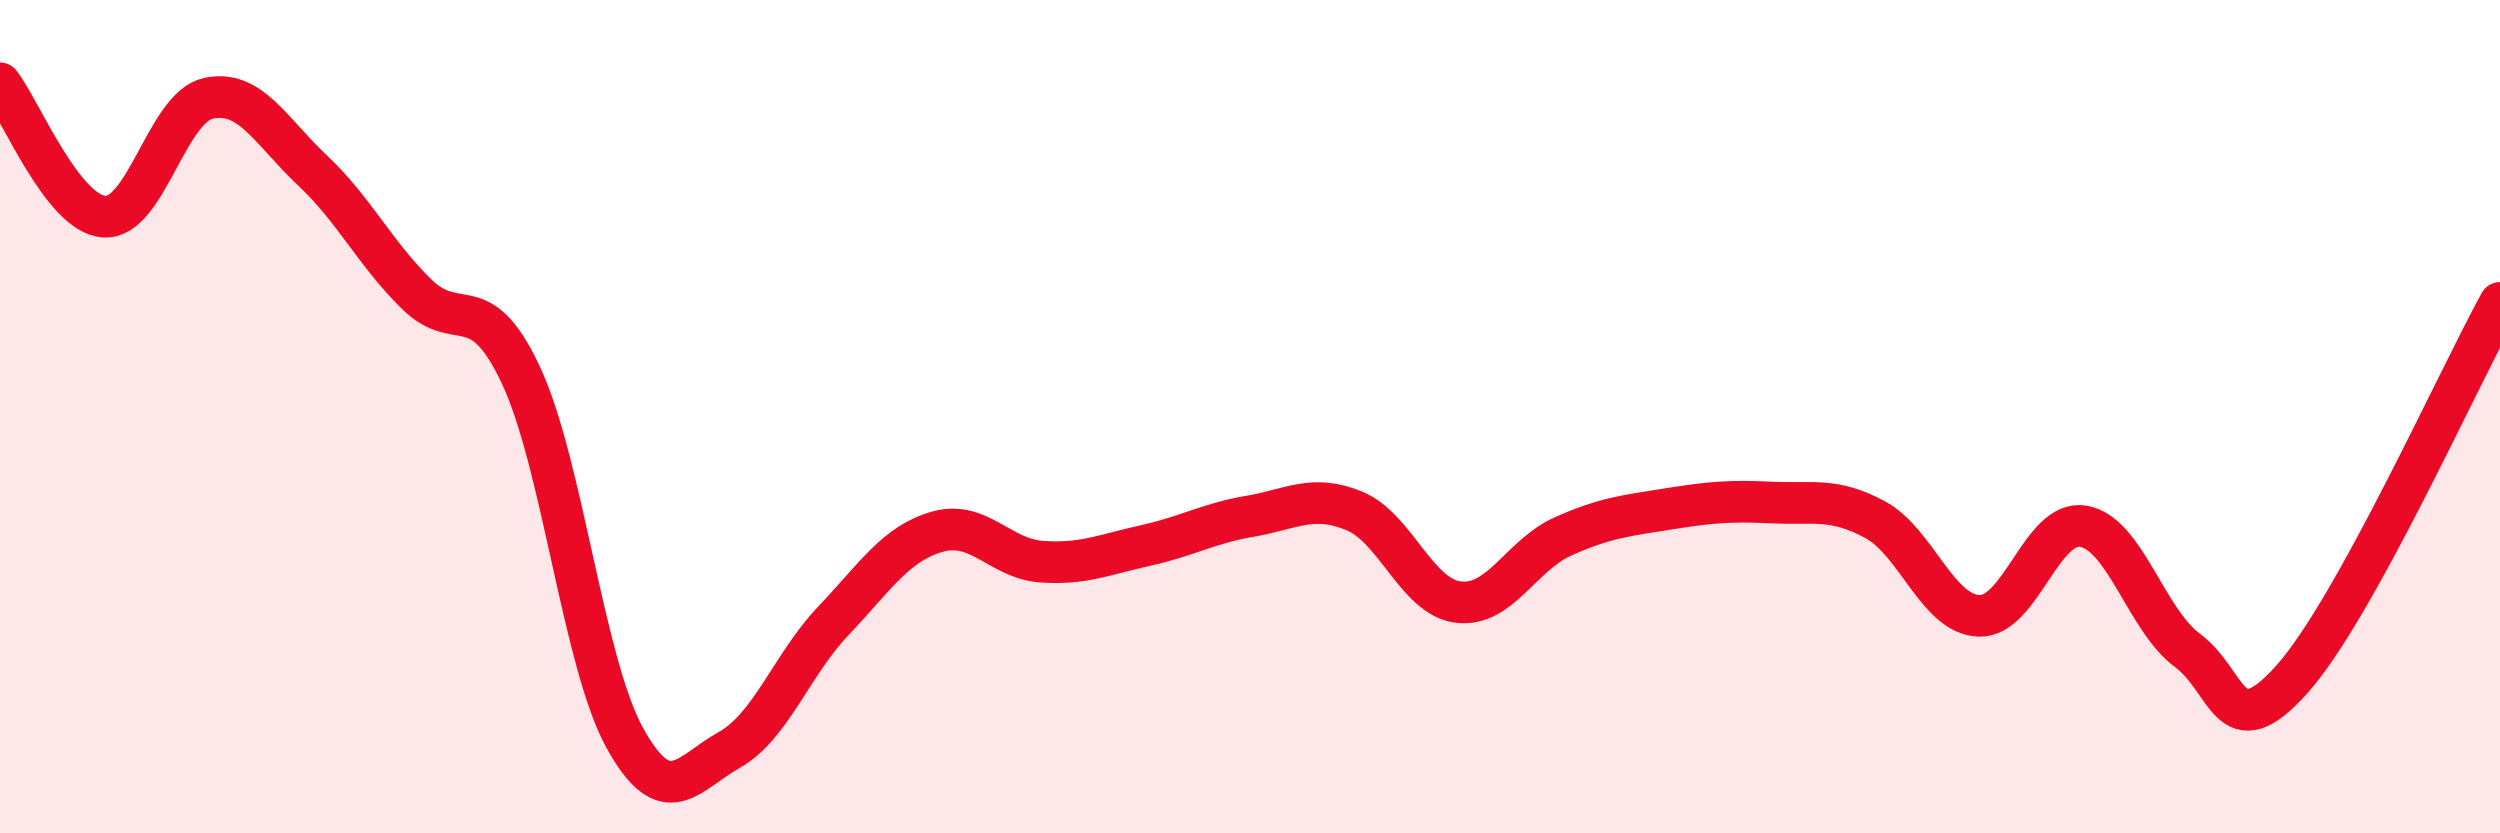
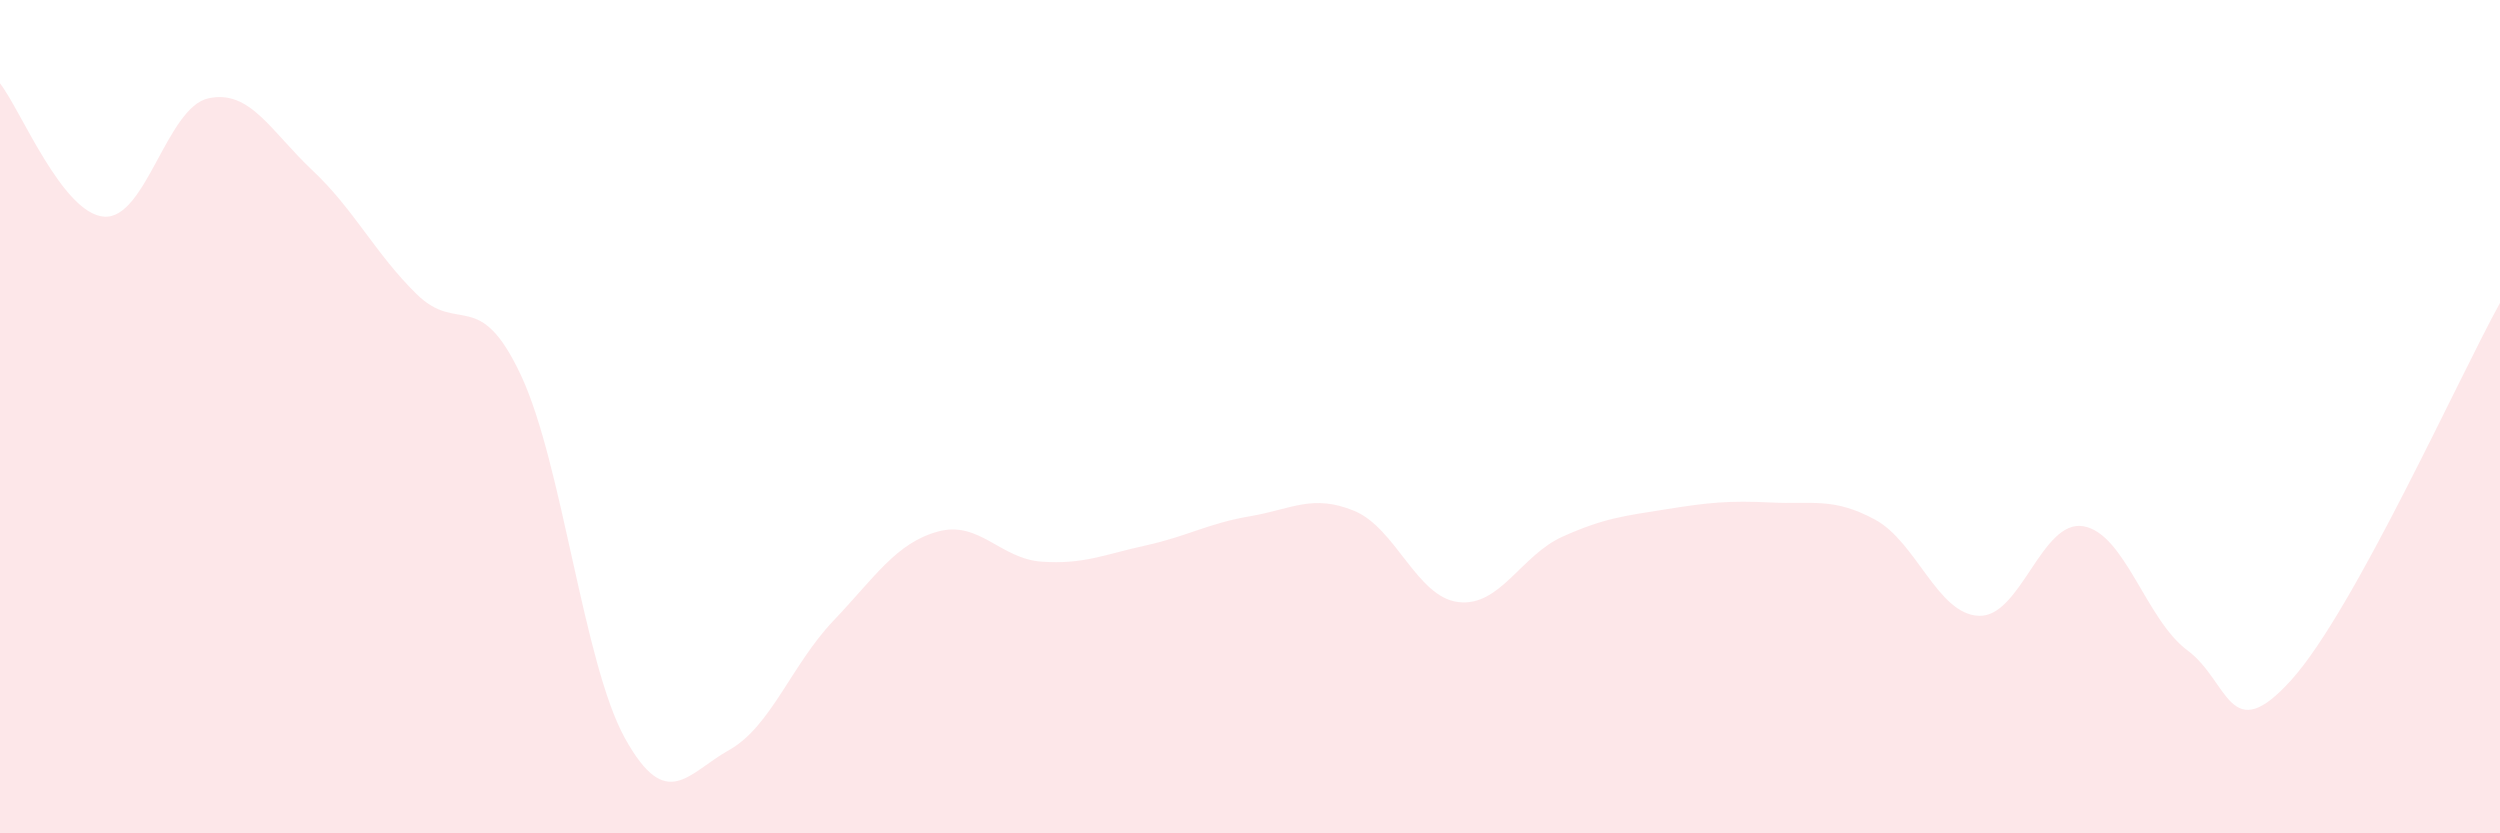
<svg xmlns="http://www.w3.org/2000/svg" width="60" height="20" viewBox="0 0 60 20">
  <path d="M 0,2 C 0.5,2.64 1.5,5.13 2.5,5.2 C 3.5,5.27 4,2.58 5,2.36 C 6,2.14 6.5,3.15 7.5,4.09 C 8.5,5.03 9,6.08 10,7.06 C 11,8.04 11.5,6.87 12.5,9 C 13.5,11.13 14,15.92 15,17.72 C 16,19.52 16.5,18.56 17.5,18 C 18.5,17.44 19,15.95 20,14.9 C 21,13.85 21.5,13.04 22.5,12.76 C 23.5,12.48 24,13.41 25,13.48 C 26,13.55 26.5,13.31 27.5,13.09 C 28.5,12.87 29,12.56 30,12.39 C 31,12.22 31.5,11.85 32.5,12.26 C 33.5,12.67 34,14.33 35,14.45 C 36,14.57 36.5,13.33 37.5,12.88 C 38.5,12.43 39,12.38 40,12.22 C 41,12.06 41.5,12.01 42.5,12.06 C 43.5,12.11 44,11.93 45,12.47 C 46,13.01 46.5,14.75 47.5,14.78 C 48.5,14.81 49,12.46 50,12.63 C 51,12.8 51.5,14.87 52.5,15.61 C 53.5,16.35 53.5,17.98 55,16.31 C 56.5,14.64 59,9.08 60,7.27L60 20L0 20Z" fill="#EB0A25" opacity="0.1" stroke-linecap="round" stroke-linejoin="round" />
-   <path d="M 0,2 C 0.5,2.64 1.5,5.13 2.5,5.2 C 3.5,5.27 4,2.58 5,2.36 C 6,2.14 6.5,3.15 7.5,4.09 C 8.5,5.03 9,6.08 10,7.06 C 11,8.04 11.5,6.87 12.5,9 C 13.5,11.13 14,15.92 15,17.72 C 16,19.52 16.5,18.56 17.5,18 C 18.5,17.44 19,15.95 20,14.9 C 21,13.85 21.5,13.04 22.5,12.76 C 23.5,12.48 24,13.41 25,13.48 C 26,13.55 26.5,13.31 27.5,13.09 C 28.5,12.87 29,12.56 30,12.39 C 31,12.22 31.5,11.85 32.5,12.26 C 33.5,12.67 34,14.33 35,14.45 C 36,14.57 36.5,13.33 37.5,12.88 C 38.5,12.43 39,12.38 40,12.22 C 41,12.06 41.5,12.01 42.5,12.06 C 43.5,12.11 44,11.93 45,12.47 C 46,13.01 46.5,14.75 47.5,14.78 C 48.5,14.81 49,12.46 50,12.63 C 51,12.8 51.5,14.87 52.5,15.61 C 53.5,16.35 53.5,17.98 55,16.31 C 56.5,14.64 59,9.08 60,7.27" stroke="#EB0A25" stroke-width="1" fill="none" stroke-linecap="round" stroke-linejoin="round" />
</svg>